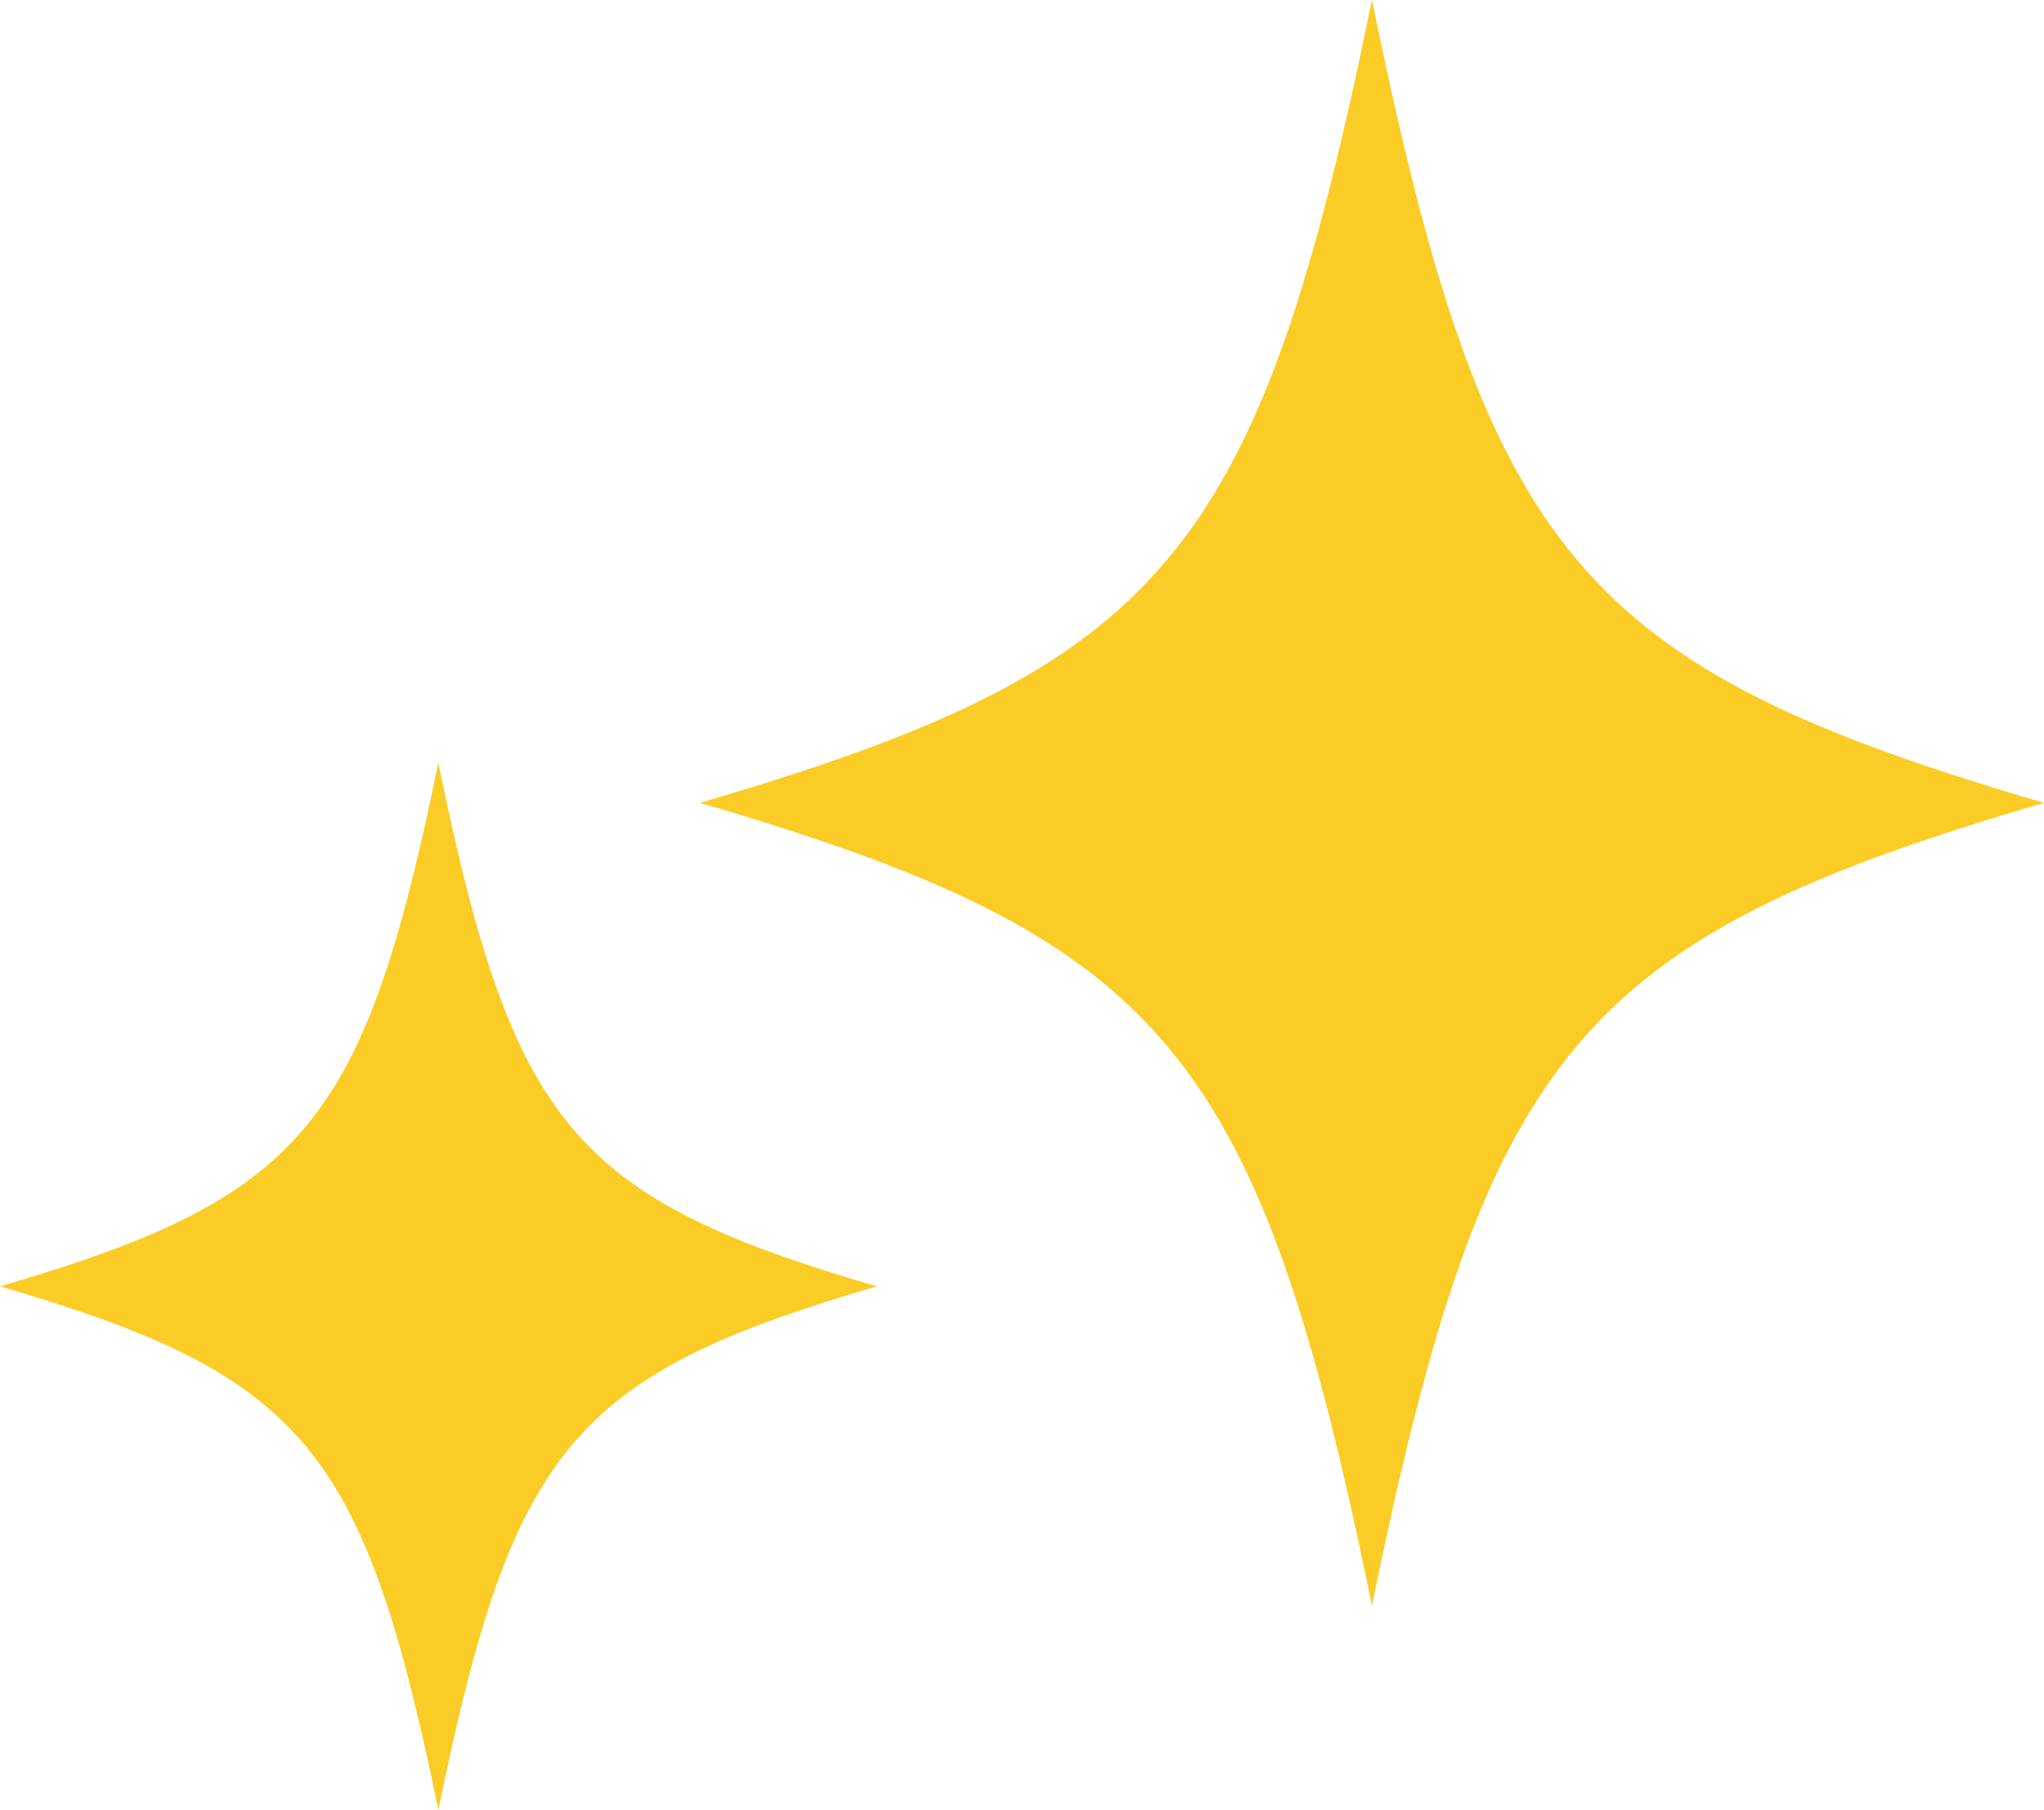
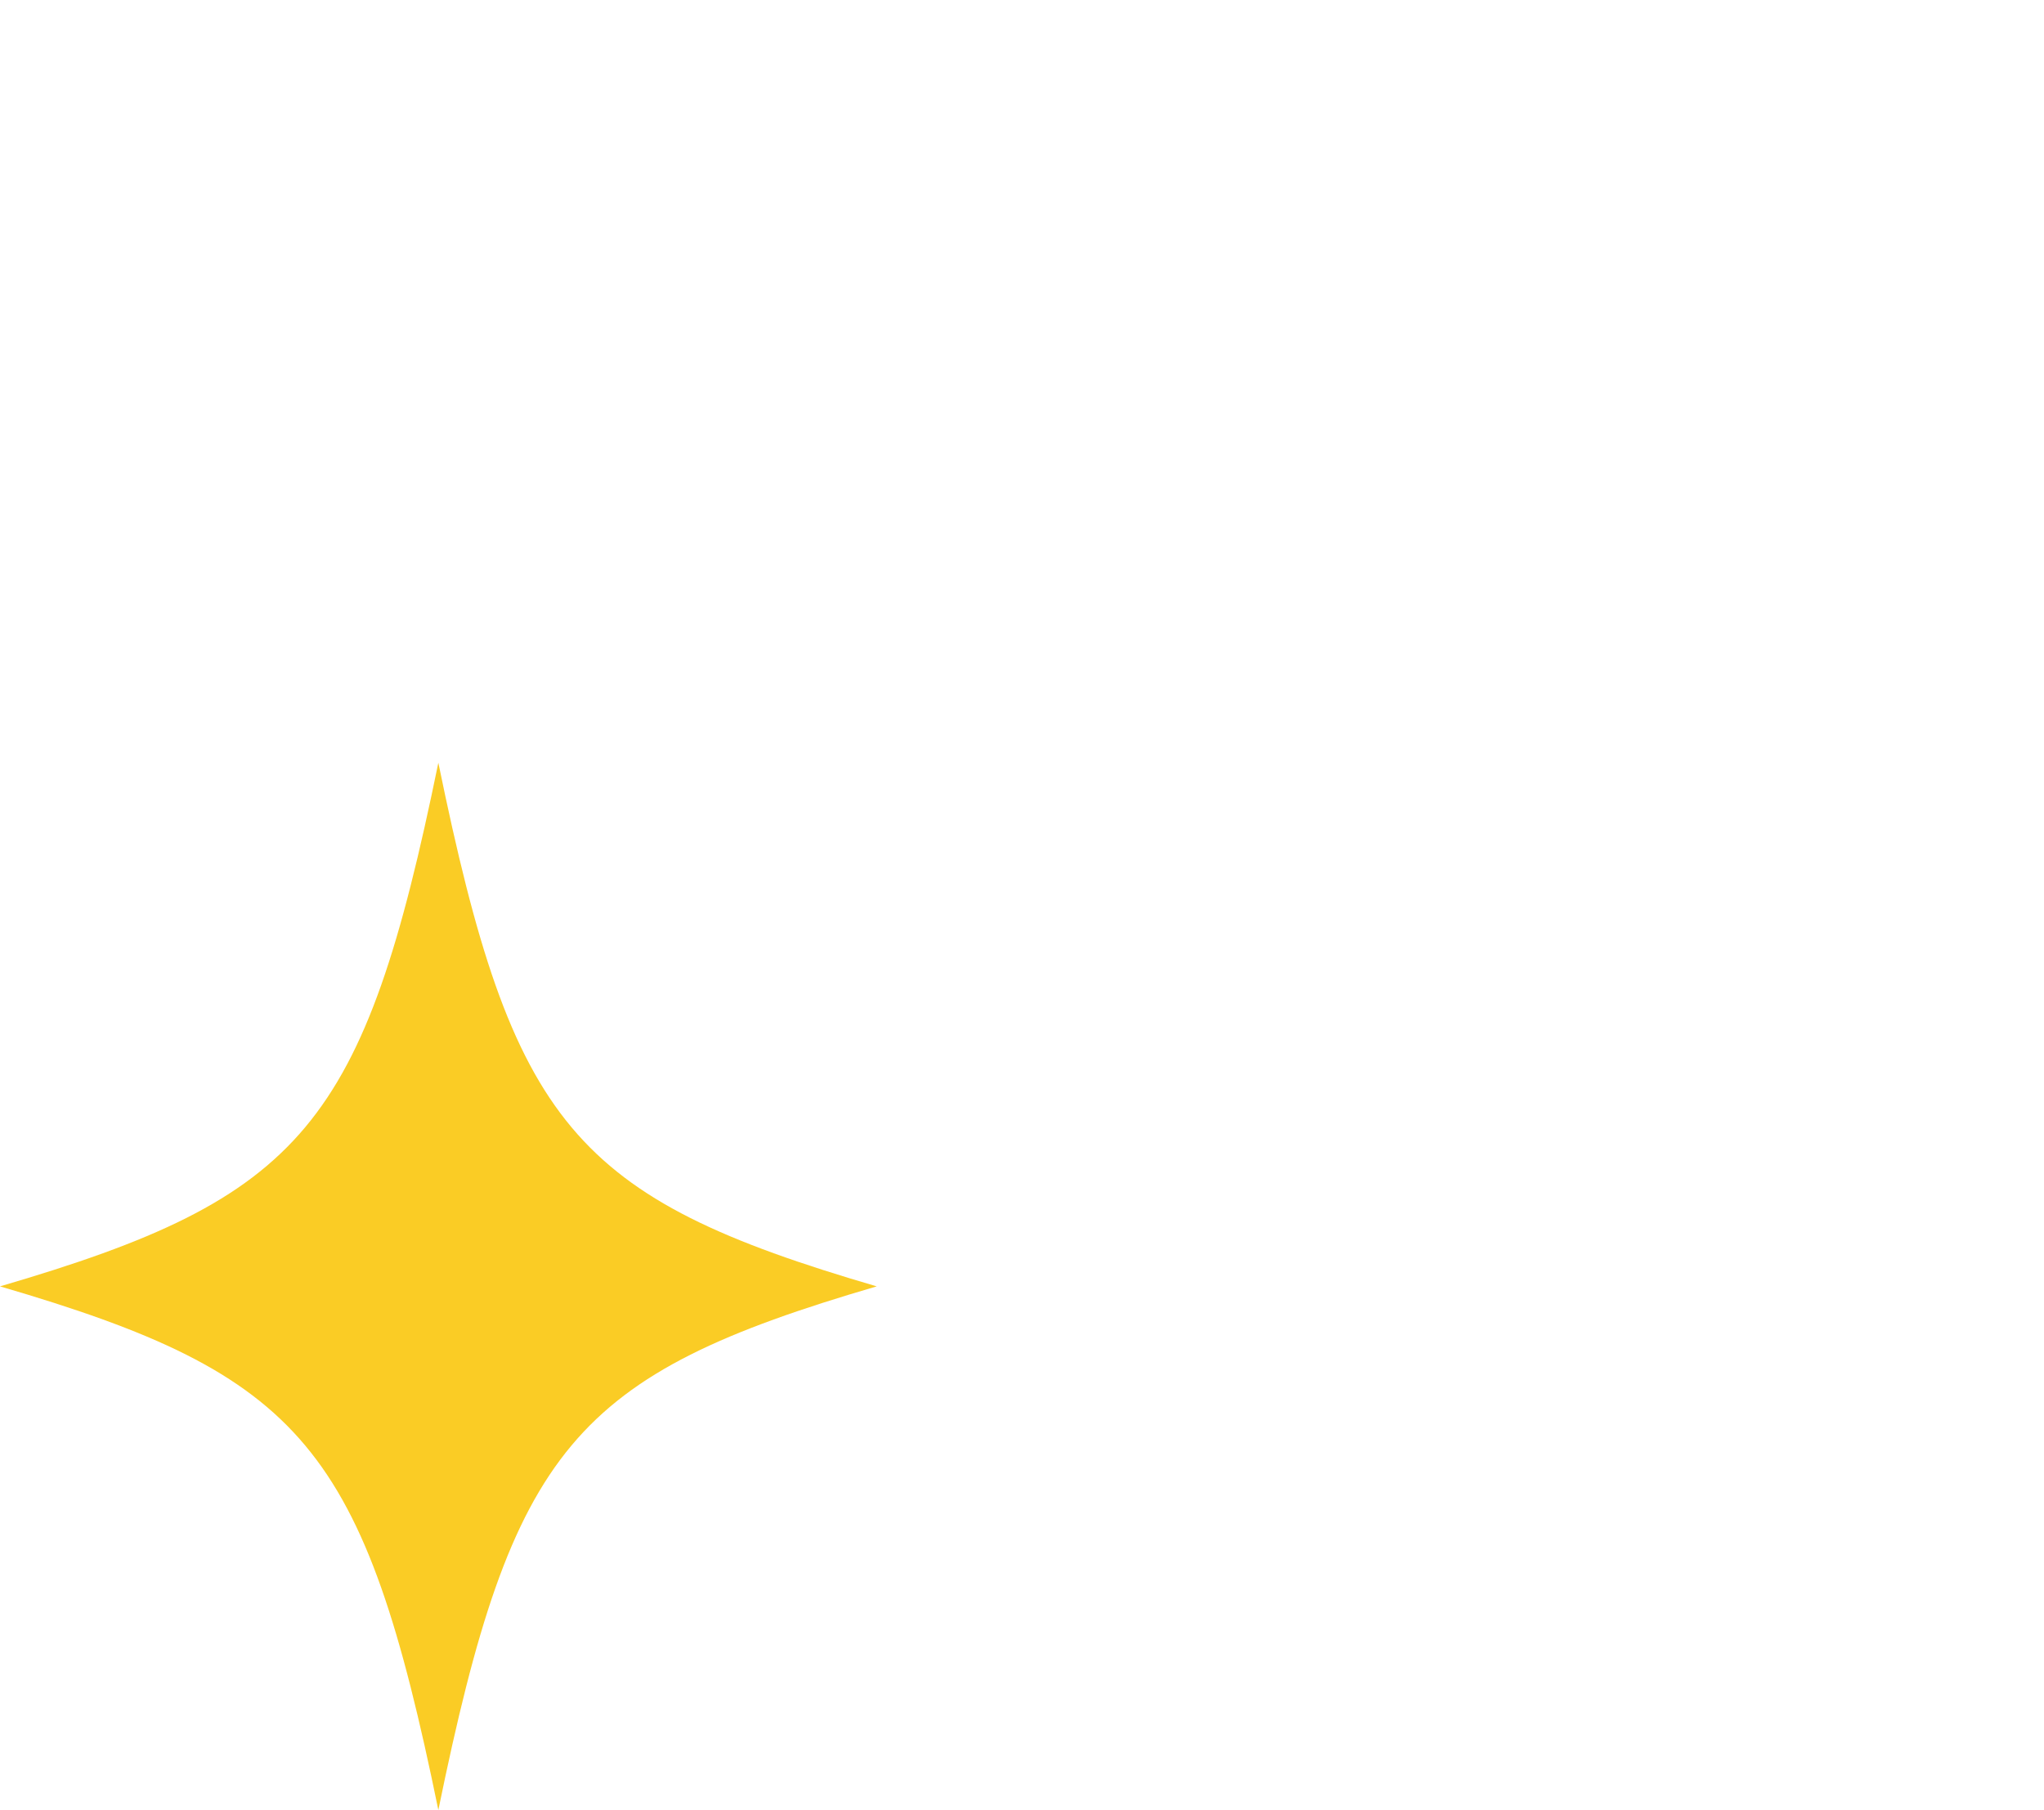
<svg xmlns="http://www.w3.org/2000/svg" width="71.138" height="63" viewBox="0 0 71.138 63">
  <g id="Group_21" data-name="Group 21" transform="translate(-569.198 -1100.198)">
-     <path id="Path_24" data-name="Path 24" d="M354.338,40.332c-16.205,4.741-19.422,8.584-23.39,27.944-3.968-19.36-7.185-23.2-23.39-27.944,16.205-4.741,19.422-8.584,23.39-27.944,3.968,19.36,7.185,23.2,23.39,27.944" transform="translate(285.999 1087.81)" fill="#facc25" />
    <path id="Path_26" data-name="Path 26" d="M42.9,352.324c-10.57,3.092-12.668,5.6-15.256,18.226-2.588-12.627-4.687-15.134-15.256-18.226,10.57-3.092,12.668-5.6,15.256-18.226,2.588,12.627,4.687,15.134,15.256,18.226" transform="translate(556.81 792.648)" fill="#facc25" />
  </g>
</svg>